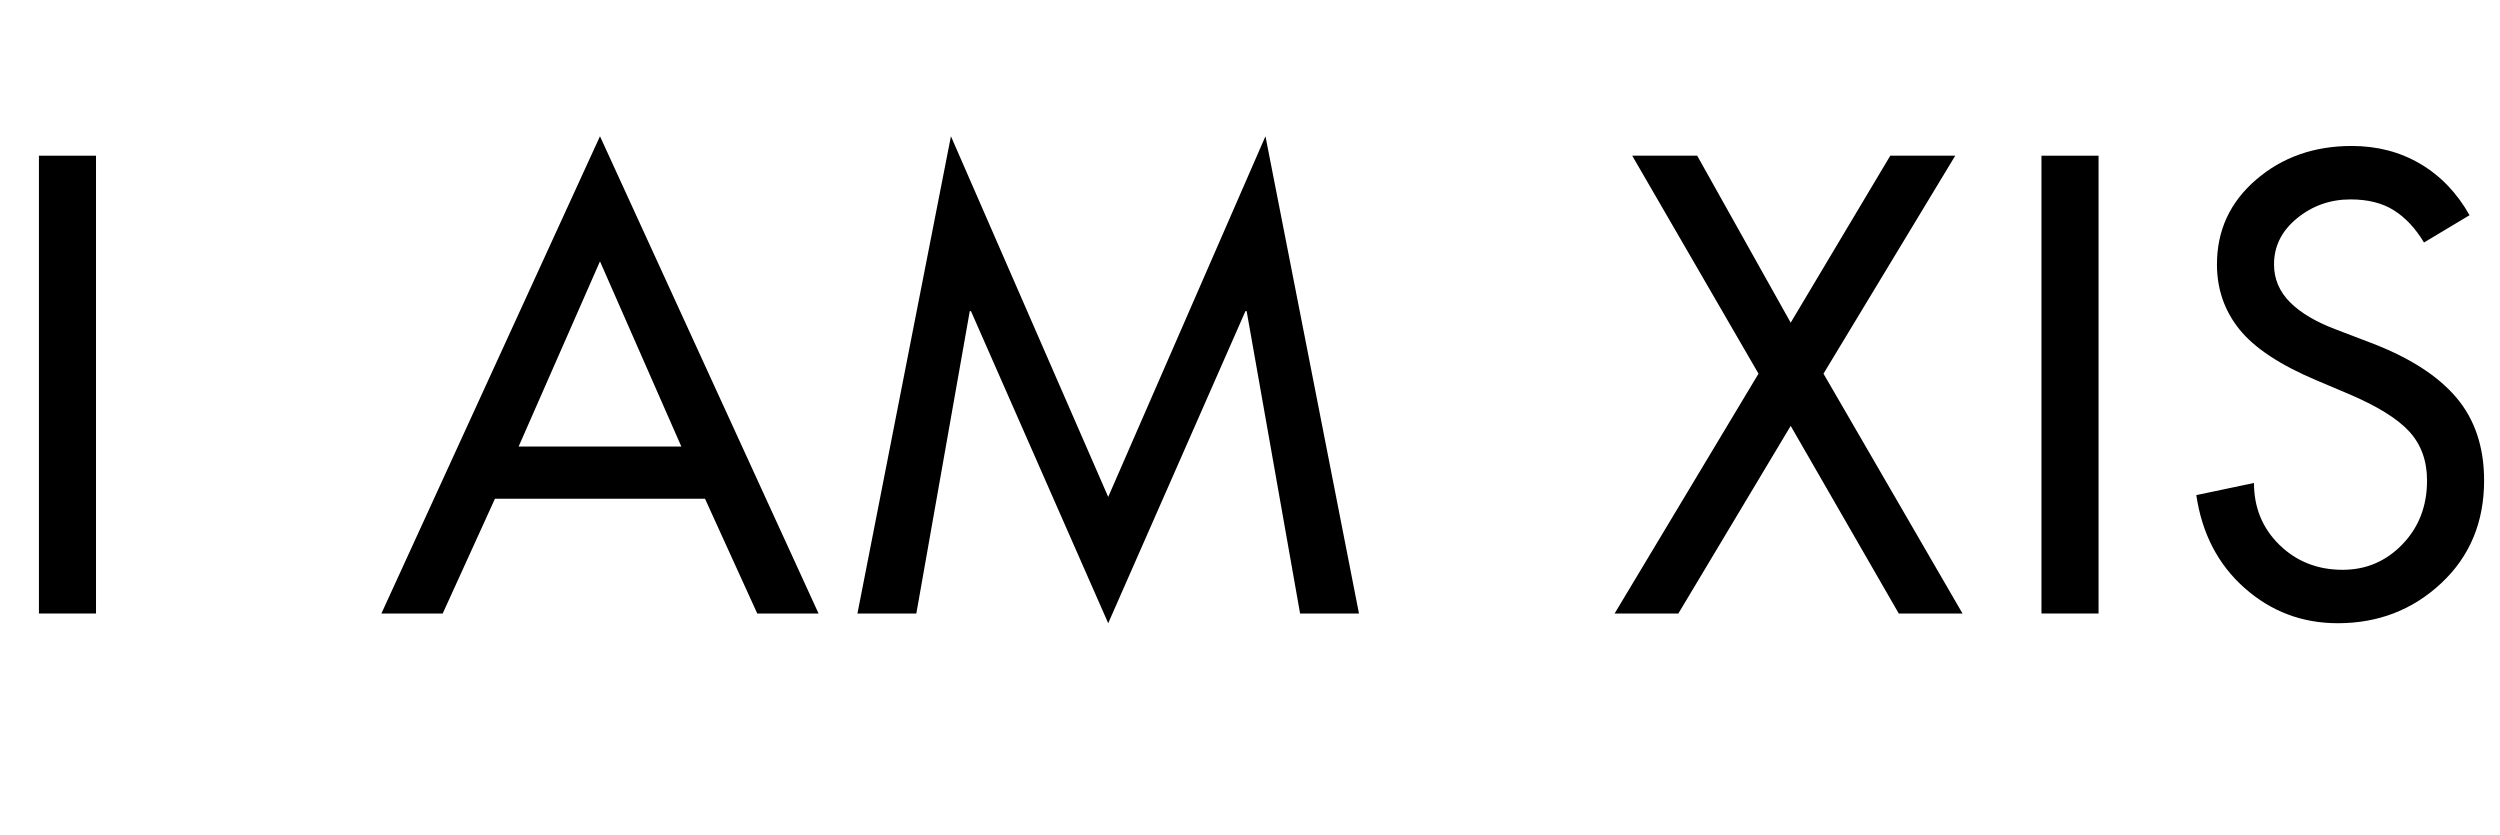
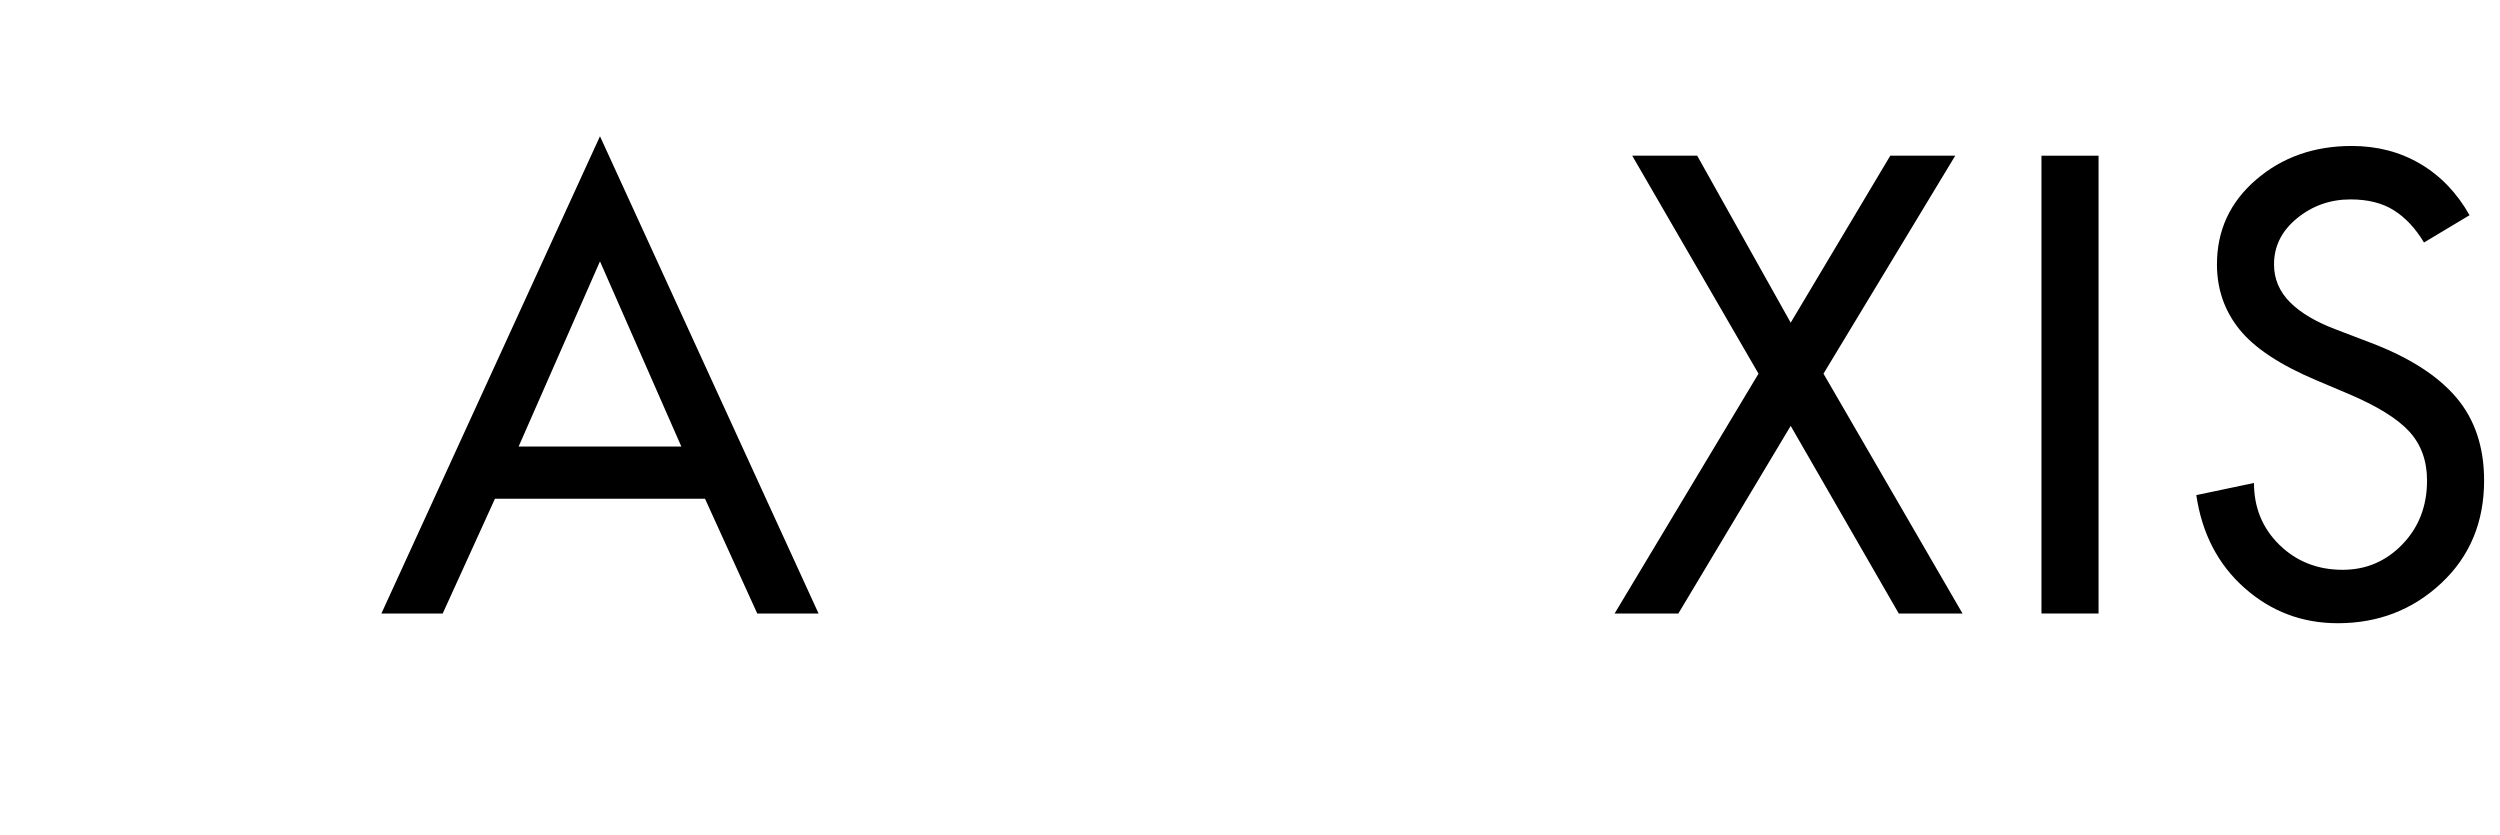
<svg xmlns="http://www.w3.org/2000/svg" width="2500" zoomAndPan="magnify" viewBox="0 0 1874.88 626.25" height="835" preserveAspectRatio="xMidYMid meet" version="1.0">
  <defs>
    <g />
  </defs>
  <g fill="#000000" fill-opacity="1">
    <g transform="translate(-2.284, 460.132)">
      <g>
-         <path d="M 74.234 -343.359 L 74.234 0 L 31.422 0 L 31.422 -343.359 Z M 74.234 -343.359 " />
-       </g>
+         </g>
    </g>
  </g>
  <g fill="#000000" fill-opacity="1">
    <g transform="translate(130.693, 460.132)">
      <g />
    </g>
  </g>
  <g fill="#000000" fill-opacity="1">
    <g transform="translate(289.627, 460.132)">
      <g>
        <path d="M 160.297 -357.938 L 324.234 0 L 278.25 0 L 239.078 -86.062 L 81.516 -86.062 L 42.344 0 L -3.641 0 Z M 99.281 -125.234 L 221.312 -125.234 L 160.297 -264.125 Z M 99.281 -125.234 " />
      </g>
    </g>
  </g>
  <g fill="#000000" fill-opacity="1">
    <g transform="translate(637.095, 460.132)">
      <g>
-         <path d="M 76.047 -357.938 L 194 -87.438 L 311.938 -357.938 L 382.078 0 L 337.906 0 L 297.828 -226.781 L 296.922 -226.781 L 194 7.281 L 91.078 -226.781 L 90.172 -226.781 L 50.094 0 L 5.922 0 Z M 76.047 -357.938 " />
-       </g>
+         </g>
    </g>
  </g>
  <g fill="#000000" fill-opacity="1">
    <g transform="translate(1051.961, 460.132)">
      <g />
    </g>
  </g>
  <g fill="#000000" fill-opacity="1">
    <g transform="translate(1210.895, 460.132)">
      <g>
        <path d="M 61.938 -343.359 L 132.062 -218.125 L 206.75 -343.359 L 255.469 -343.359 L 156.656 -179.875 L 260.938 0 L 213.125 0 L 132.062 -140.719 L 47.812 0 L 0 0 L 107.922 -179.875 L 13.203 -343.359 Z M 61.938 -343.359 " />
      </g>
    </g>
  </g>
  <g fill="#000000" fill-opacity="1">
    <g transform="translate(1499.617, 460.132)">
      <g>
        <path d="M 74.234 -343.359 L 74.234 0 L 31.422 0 L 31.422 -343.359 Z M 74.234 -343.359 " />
      </g>
    </g>
  </g>
  <g fill="#000000" fill-opacity="1">
    <g transform="translate(1632.593, 460.132)">
      <g>
        <path d="M 219.5 -298.734 L 185.344 -278.25 C 178.969 -288.875 171.453 -296.914 162.797 -302.375 C 154.148 -307.844 143.297 -310.578 130.234 -310.578 C 115.055 -310.578 101.695 -305.867 90.156 -296.453 C 78.625 -287.047 72.859 -275.508 72.859 -261.844 C 72.859 -250.914 76.879 -241.426 84.922 -233.375 C 92.973 -225.332 104.738 -218.43 120.219 -212.672 L 145.266 -203.109 C 174.109 -192.172 195.508 -178.504 209.469 -162.109 C 223.438 -145.723 230.422 -124.93 230.422 -99.734 C 230.422 -68.461 219.719 -42.805 198.312 -22.766 C 176.914 -2.734 151.035 7.281 120.672 7.281 C 93.961 7.281 70.664 -1.52 50.781 -19.125 C 30.895 -36.738 18.828 -59.961 14.578 -88.797 L 57.828 -97.906 C 57.828 -79.383 64.203 -63.898 76.953 -51.453 C 89.711 -39.004 105.504 -32.781 124.328 -32.781 C 141.93 -32.781 156.879 -39.156 169.172 -51.906 C 181.473 -64.664 187.625 -80.609 187.625 -99.734 C 187.625 -114.609 183.145 -126.898 174.188 -136.609 C 165.227 -146.328 149.973 -155.738 128.422 -164.844 L 104.734 -174.875 C 77.41 -186.406 58.133 -199.156 46.906 -213.125 C 35.676 -227.094 30.062 -243.332 30.062 -261.844 C 30.062 -287.352 39.848 -308.531 59.422 -325.375 C 79.004 -342.227 102.914 -350.656 131.156 -350.656 C 150.281 -350.656 167.43 -346.176 182.609 -337.219 C 197.785 -328.258 210.082 -315.43 219.5 -298.734 Z M 219.5 -298.734 " />
      </g>
    </g>
  </g>
</svg>